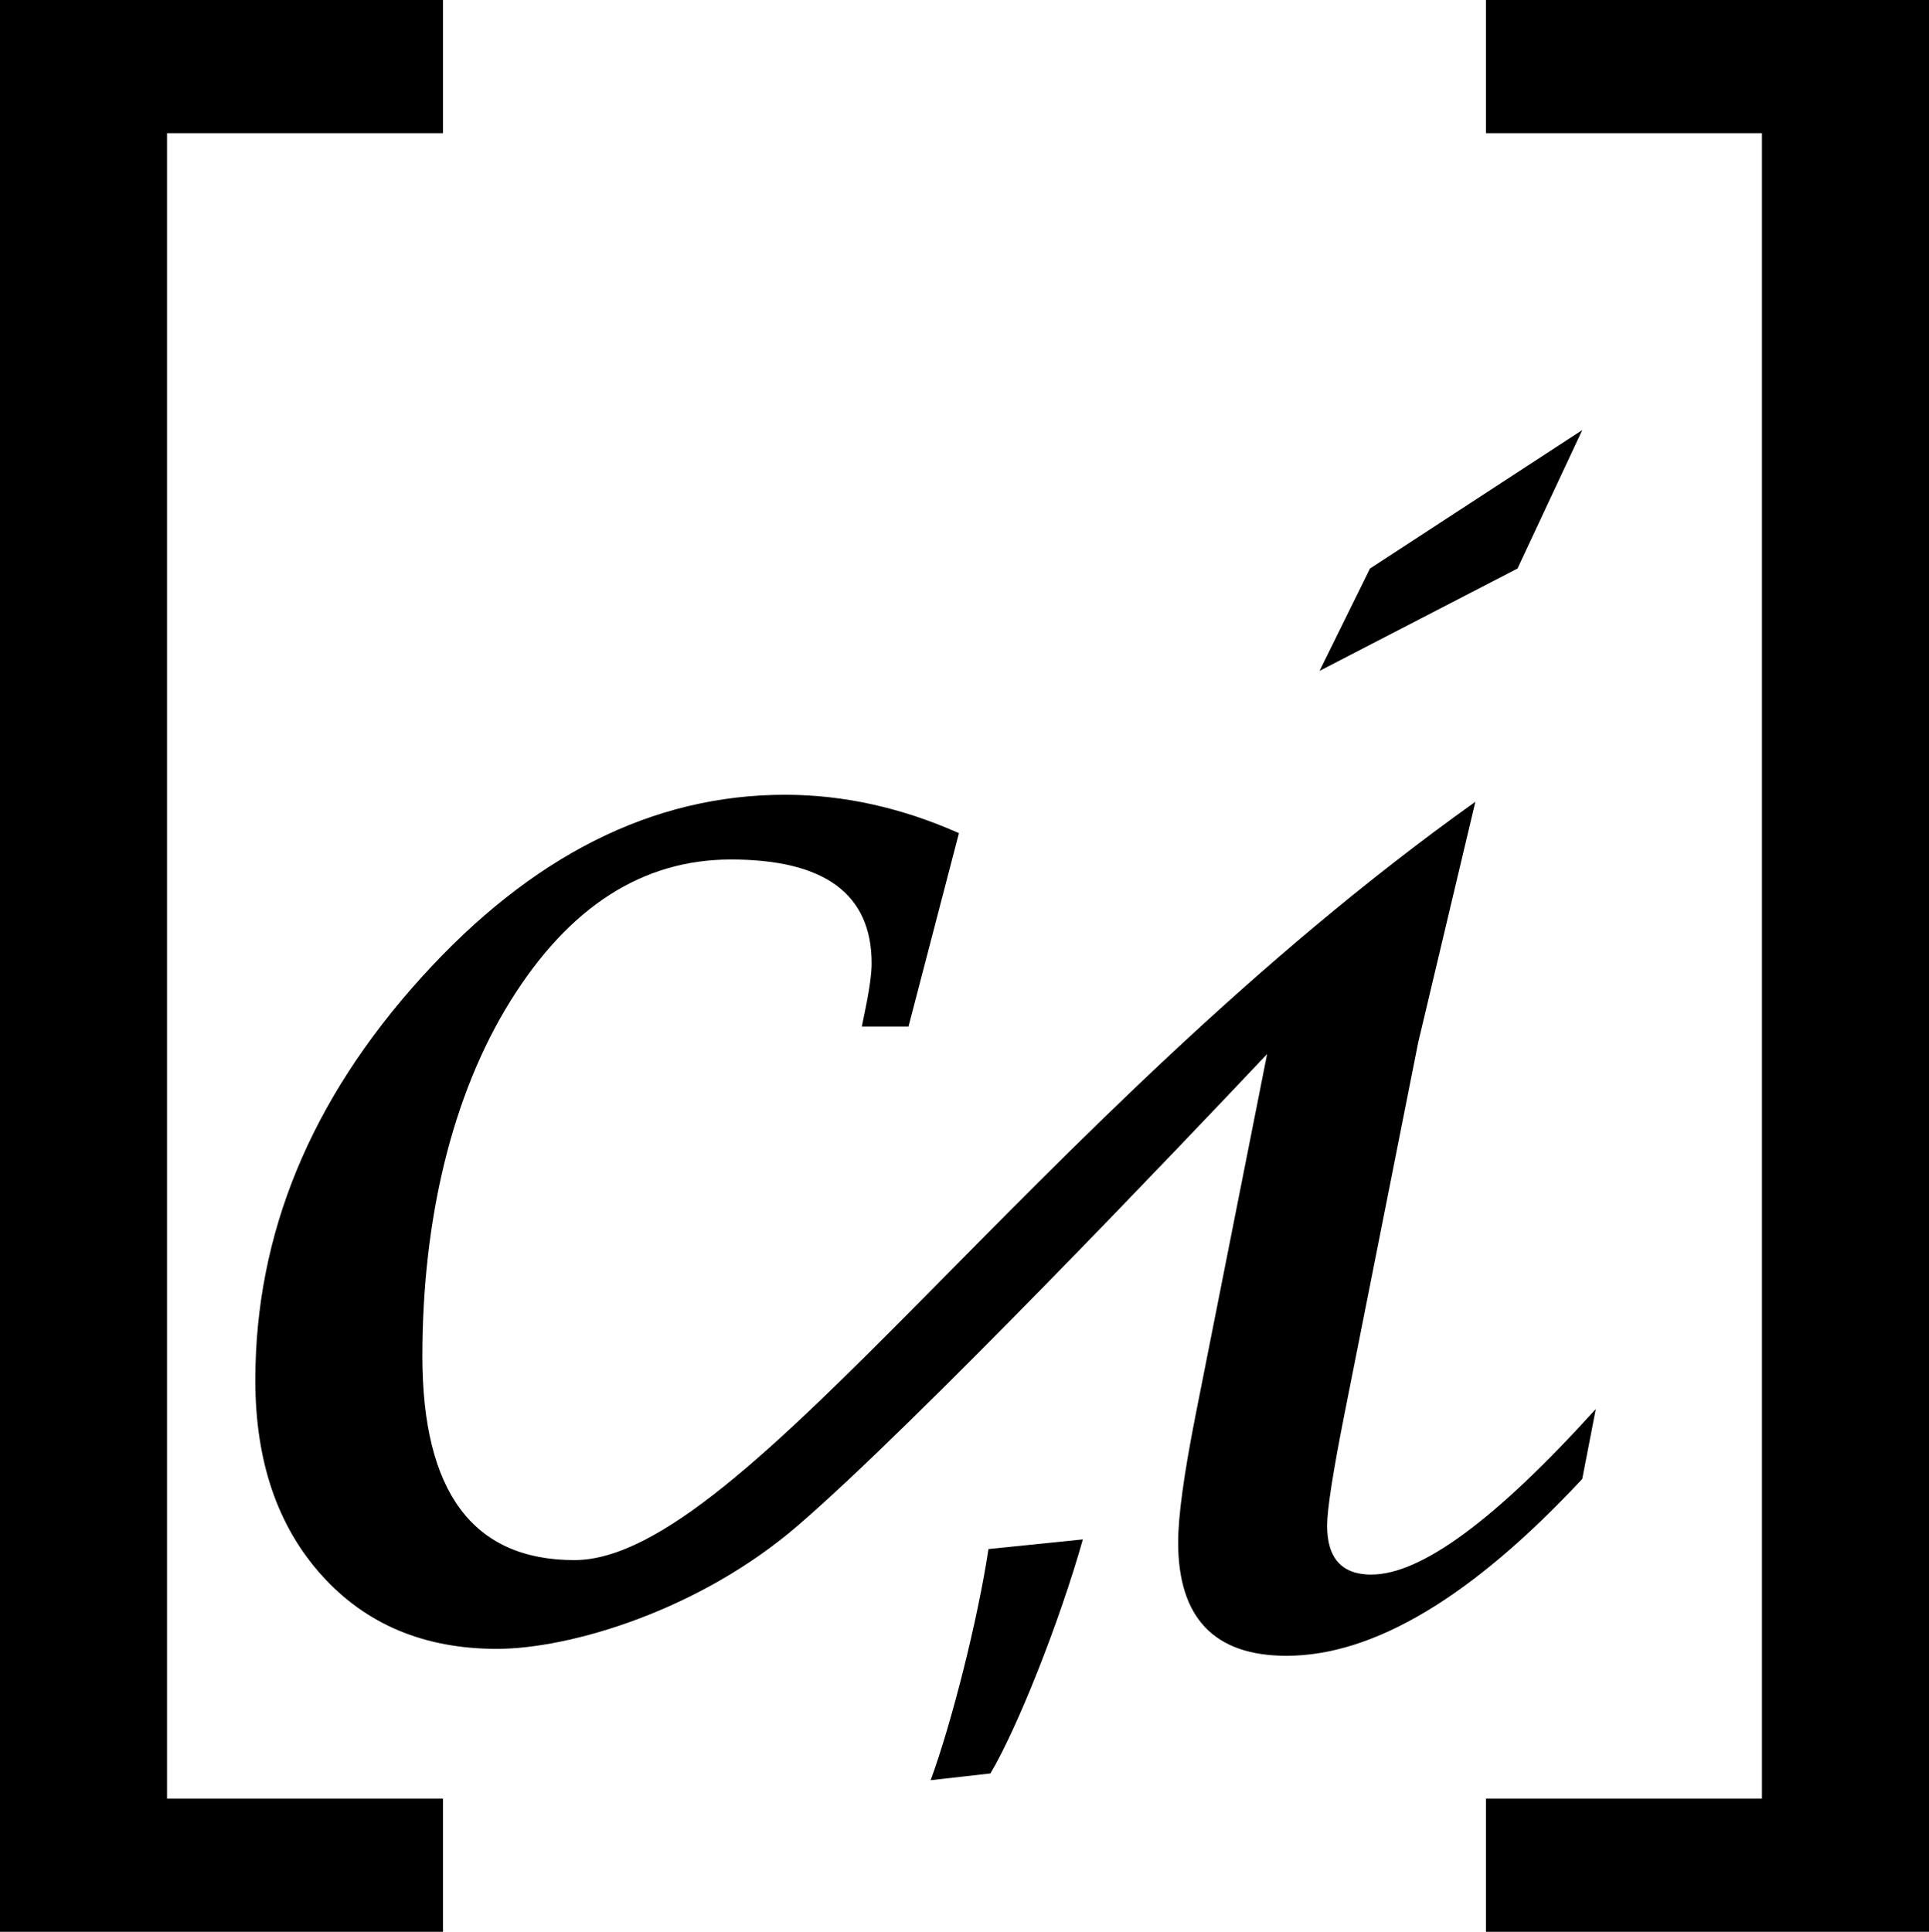
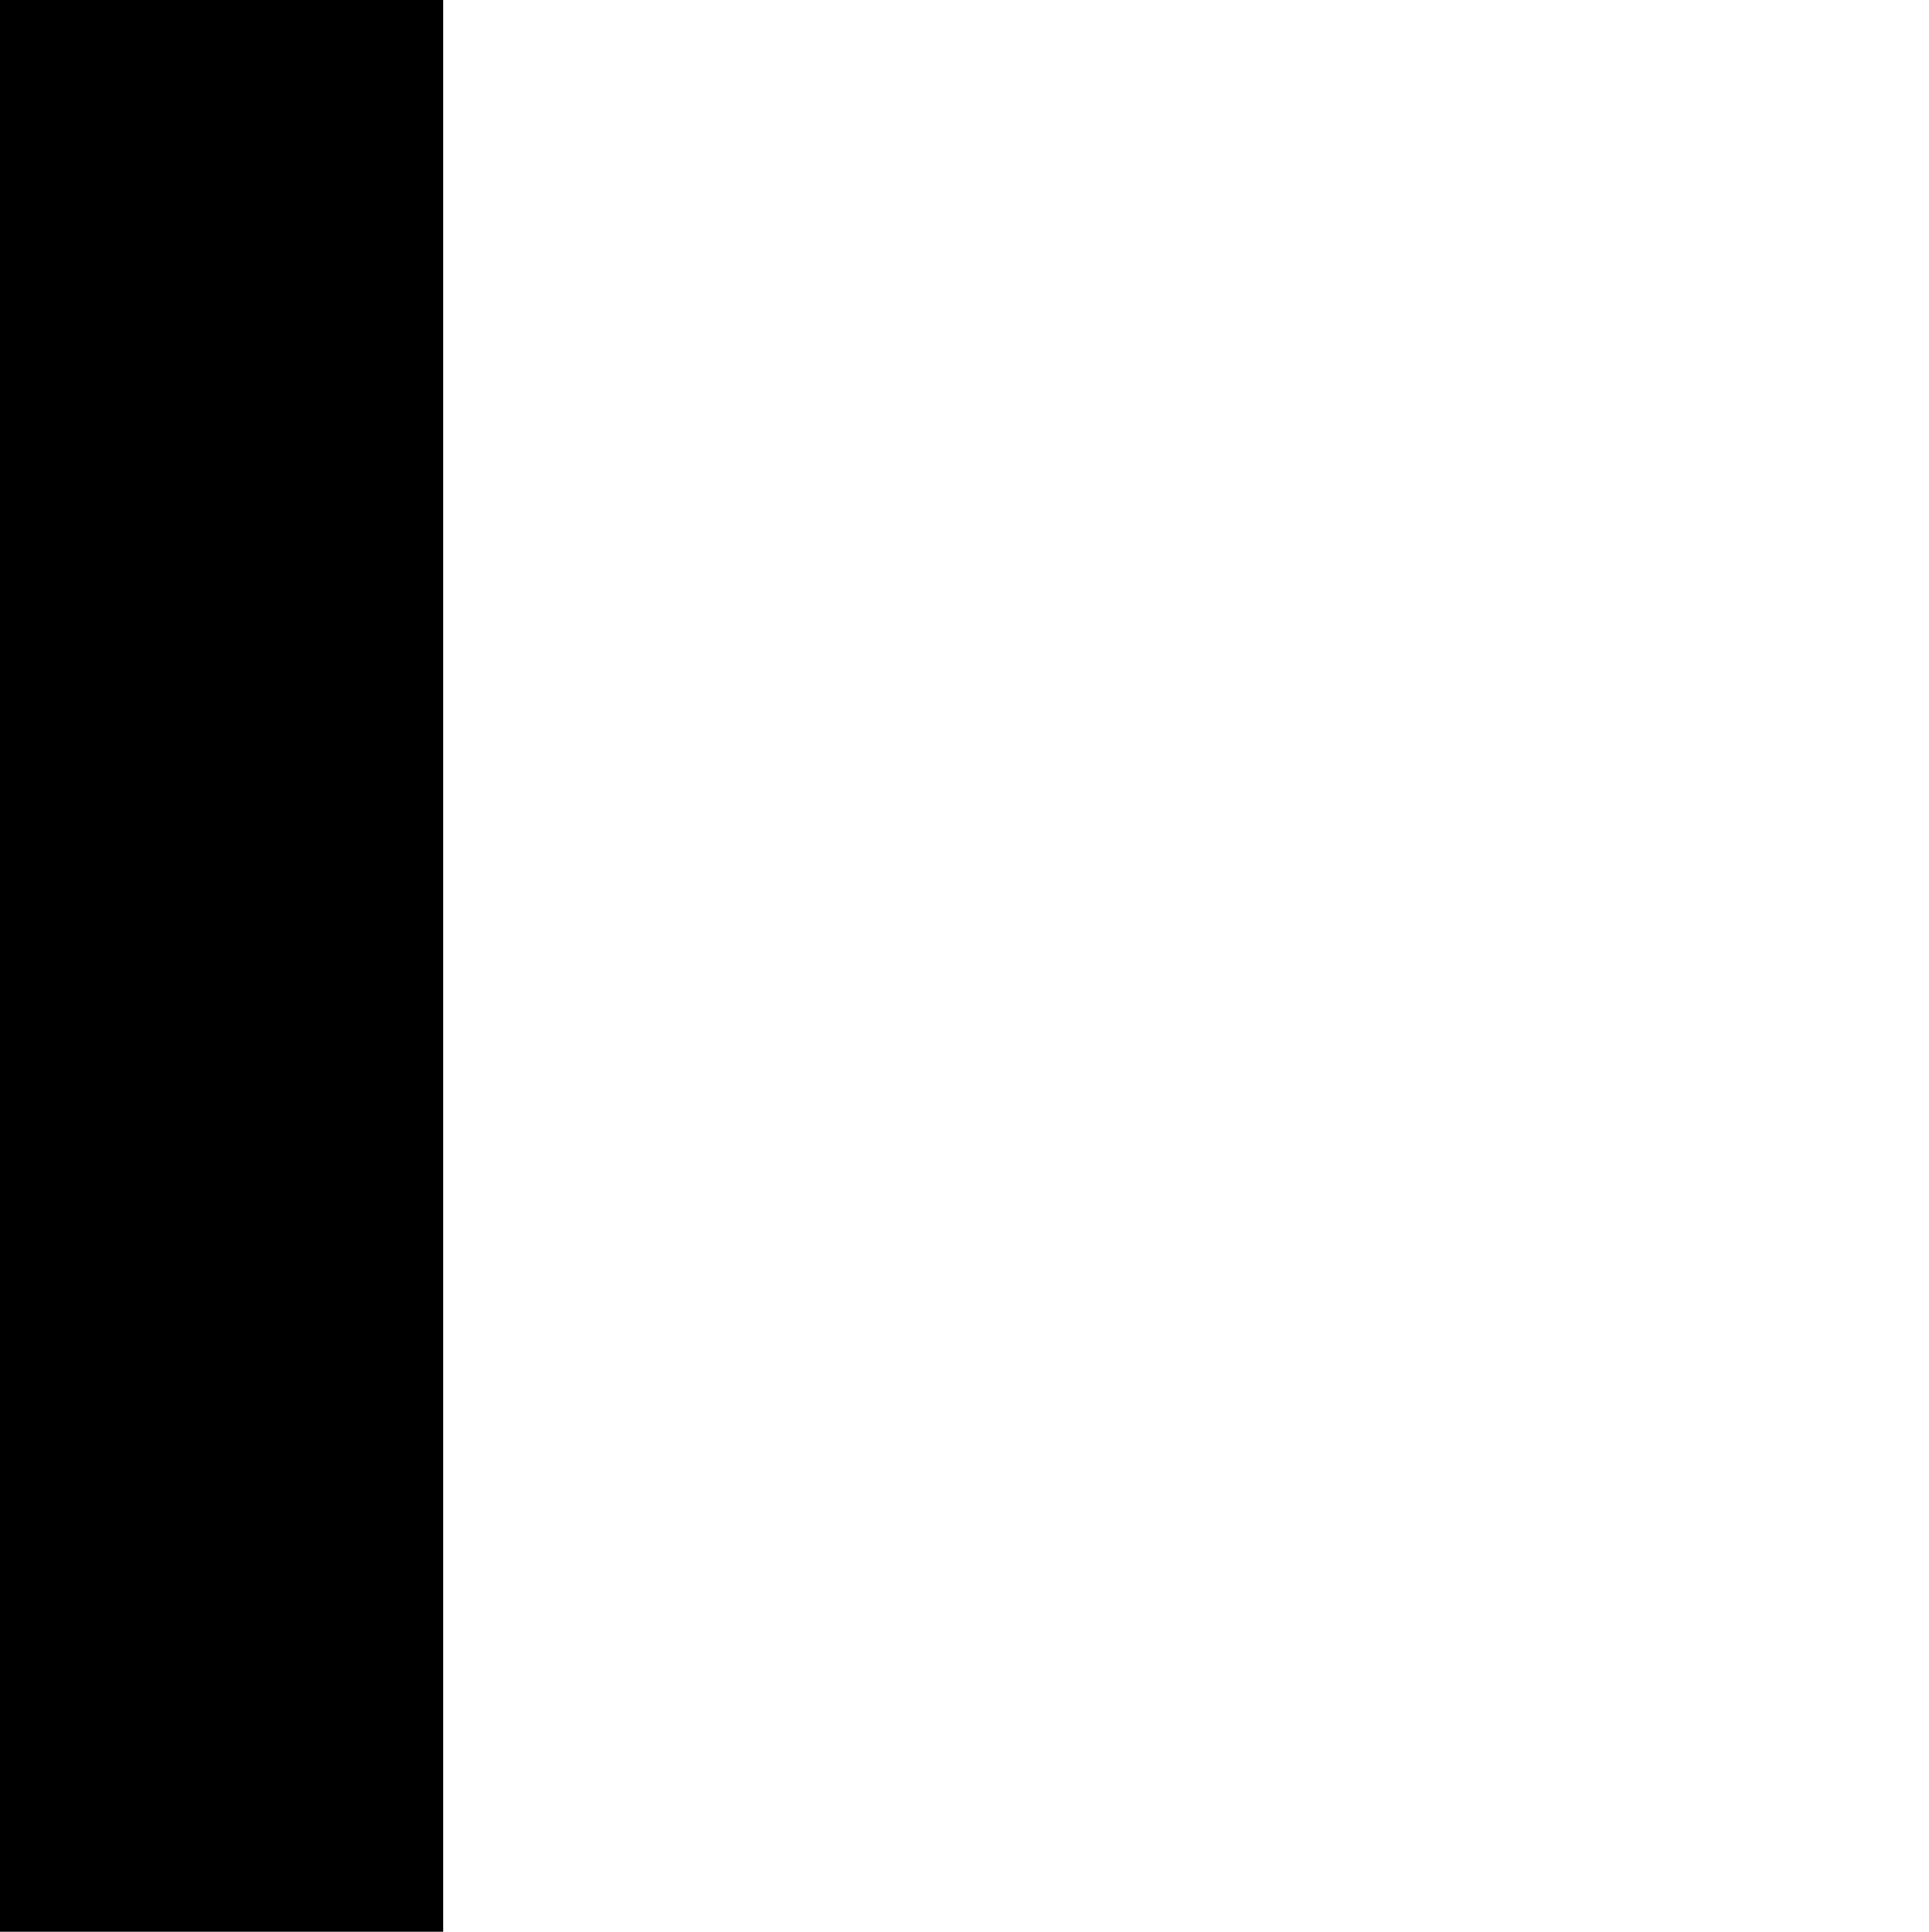
<svg xmlns="http://www.w3.org/2000/svg" viewBox="0 0 500.66 501.41">
-   <path d="M114.98 34.56V0H0v501.41h114.98v-34.56H43.35V34.56h71.63z" />
-   <path d="M385.67 0v34.56h71.63v432.29h-71.63v34.56h114.99V0H385.67z" />
-   <path d="m355.58 147.56-13.09 26.57 51.37-26.57 16.8-35.93-55.08 35.93zm.39 261.14c-7.68 0-11.52-4.23-11.52-12.7 0-4.17 1.5-13.8 4.49-28.91l19.14-96.48 14.84-62.5c-115.39 82.3-189.84 196.82-233.84 196.82-26.3 0-39.45-17.64-39.45-52.93s7.62-67.71 22.85-92.19c15.23-24.48 34.31-36.72 57.23-36.72 24.35 0 36.52 8.98 36.52 26.95 0 2.87-.65 7.36-1.95 13.48l-.59 2.93h12.11l13.09-50.2c-14.97-6.64-30.01-9.96-45.12-9.96-34.38 0-65.89 15.85-94.53 47.56-28.65 31.71-42.97 66.5-42.97 104.39 0 20.97 5.73 37.83 17.19 50.59 11.46 12.76 26.63 19.14 45.51 19.14s52.5-9.89 78.2-32.08c30.76-26.56 99.03-98.29 121.7-122.31l-18.6 93.89c-3 15.23-4.49 26.17-4.49 32.81 0 19.66 9.38 29.49 28.12 29.49 22.66 0 48.24-15.3 76.76-45.9l3.52-18.16c-25.91 28.65-45.31 42.97-58.2 42.97Z" />
-   <path d="M256.55 402.06c-2.75 18.25-9.5 45-15 60l15.5-1.75c7-11.75 18-39.5 24-60.75l-24.5 2.5Z" />
+   <path d="M114.98 34.56V0H0v501.41h114.98v-34.56H43.35h71.63z" />
</svg>